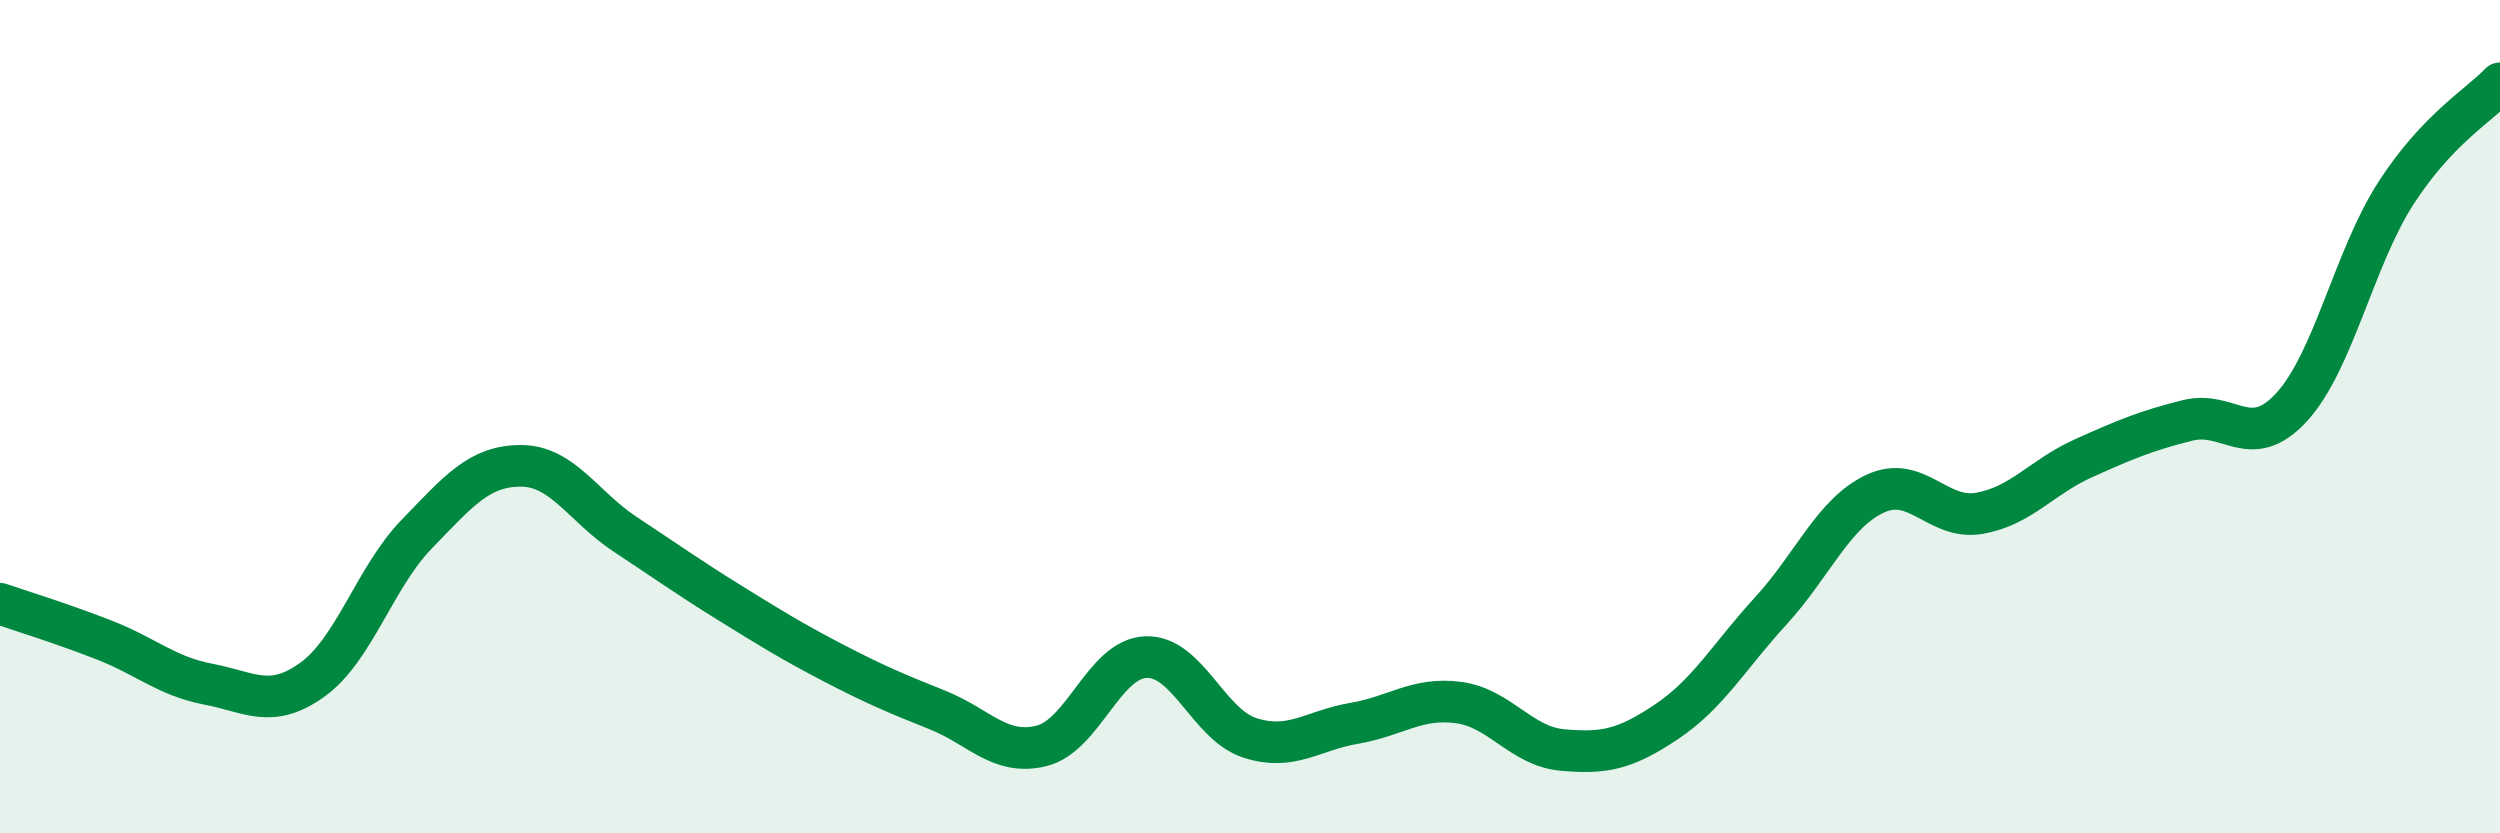
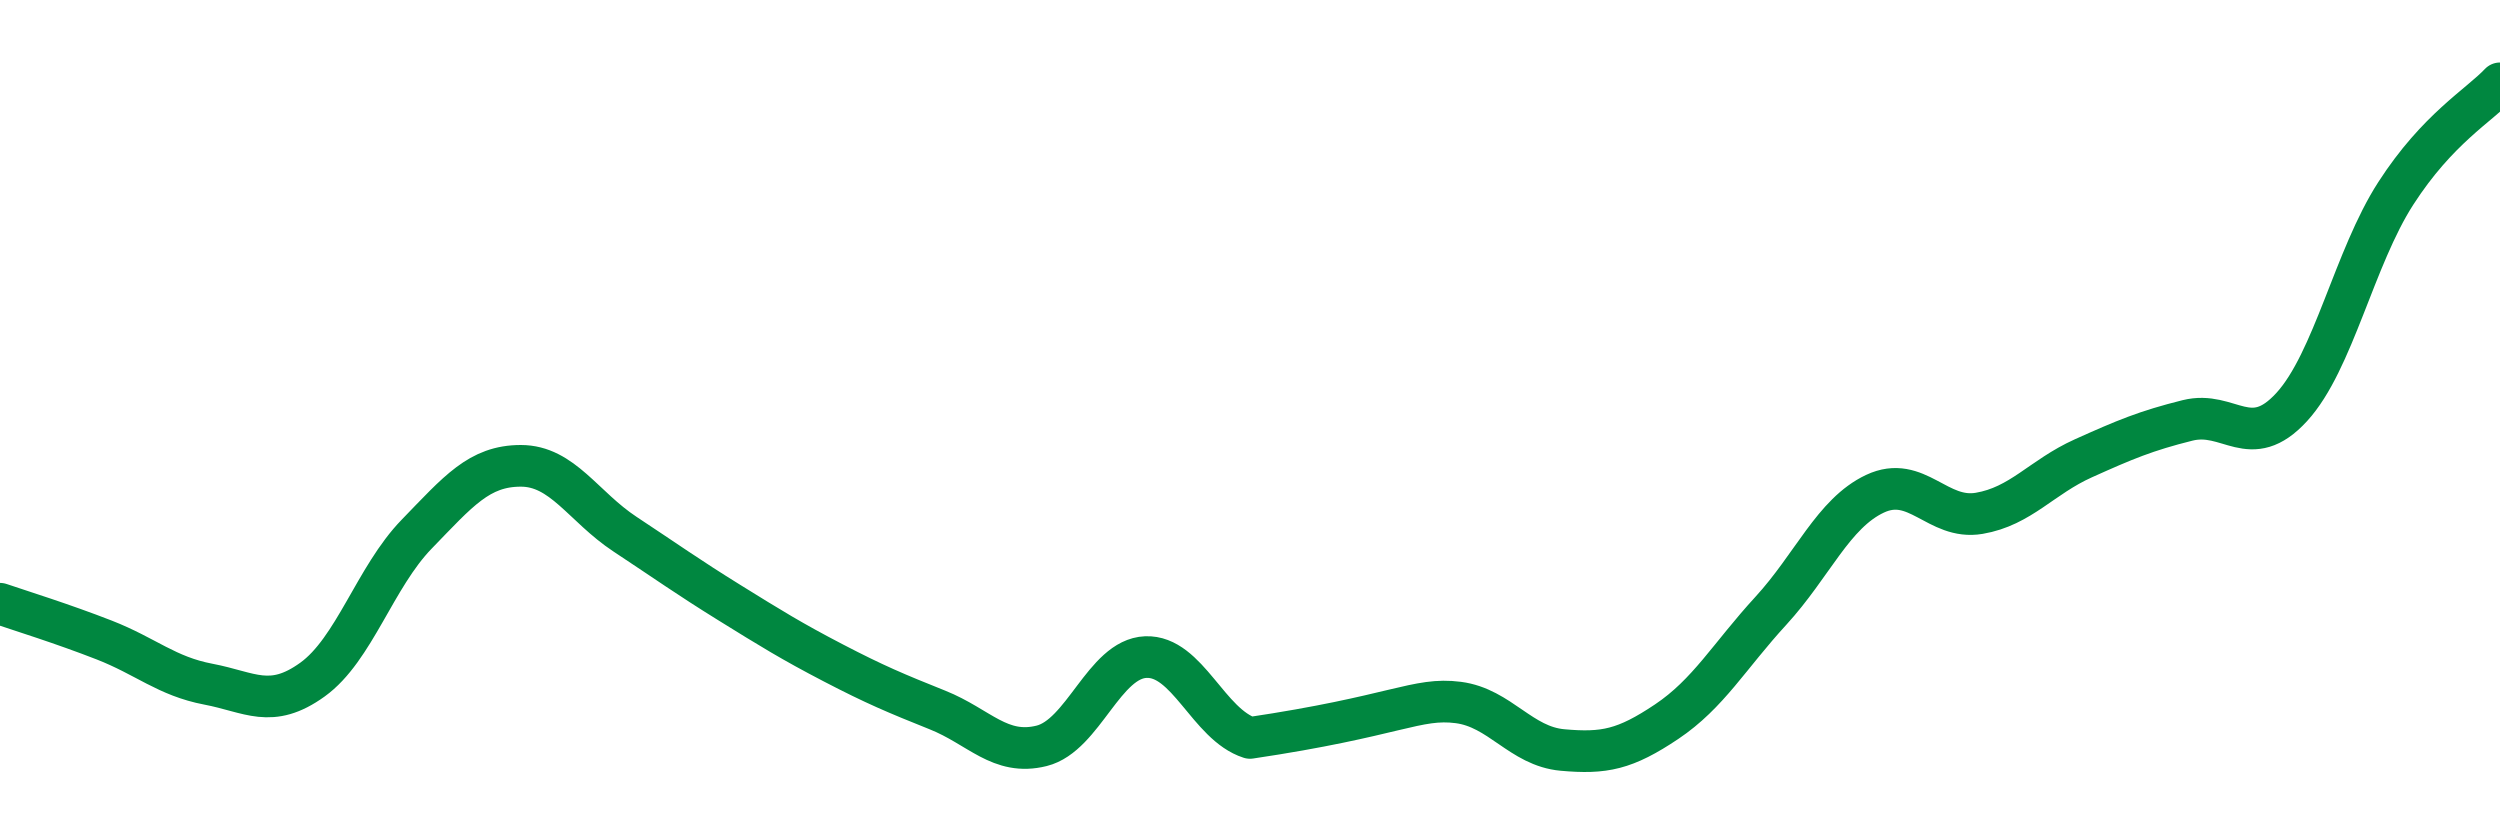
<svg xmlns="http://www.w3.org/2000/svg" width="60" height="20" viewBox="0 0 60 20">
-   <path d="M 0,14.49 C 0.5,14.66 1.5,14.97 2.5,15.36 C 3.5,15.75 4,16.23 5,16.42 C 6,16.61 6.5,17.03 7.5,16.31 C 8.5,15.59 9,13.85 10,12.82 C 11,11.79 11.5,11.18 12.5,11.18 C 13.5,11.18 14,12.16 15,12.82 C 16,13.48 16.5,13.84 17.5,14.46 C 18.5,15.08 19,15.39 20,15.91 C 21,16.43 21.5,16.64 22.5,17.04 C 23.5,17.44 24,18.15 25,17.9 C 26,17.65 26.5,15.81 27.5,15.77 C 28.5,15.73 29,17.39 30,17.71 C 31,18.03 31.5,17.53 32.5,17.36 C 33.5,17.19 34,16.73 35,16.86 C 36,16.99 36.5,17.91 37.5,18 C 38.5,18.09 39,17.99 40,17.32 C 41,16.65 41.5,15.75 42.5,14.66 C 43.5,13.57 44,12.32 45,11.85 C 46,11.38 46.5,12.49 47.5,12.32 C 48.5,12.15 49,11.45 50,11 C 51,10.55 51.5,10.34 52.5,10.09 C 53.5,9.84 54,10.86 55,9.77 C 56,8.68 56.5,6.19 57.5,4.64 C 58.5,3.09 59.5,2.53 60,2L60 20L0 20Z" fill="#008740" opacity="0.1" stroke-linecap="round" stroke-linejoin="round" />
-   <path d="M 0,14.49 C 0.5,14.66 1.5,14.97 2.5,15.36 C 3.5,15.75 4,16.23 5,16.42 C 6,16.61 6.5,17.03 7.5,16.31 C 8.5,15.59 9,13.85 10,12.82 C 11,11.79 11.5,11.18 12.5,11.18 C 13.5,11.18 14,12.16 15,12.82 C 16,13.48 16.5,13.84 17.5,14.46 C 18.5,15.08 19,15.39 20,15.91 C 21,16.43 21.5,16.64 22.5,17.04 C 23.5,17.44 24,18.15 25,17.9 C 26,17.65 26.5,15.81 27.5,15.77 C 28.5,15.73 29,17.39 30,17.71 C 31,18.03 31.5,17.53 32.5,17.36 C 33.5,17.19 34,16.73 35,16.86 C 36,16.99 36.5,17.91 37.5,18 C 38.5,18.09 39,17.99 40,17.32 C 41,16.65 41.5,15.75 42.5,14.66 C 43.5,13.57 44,12.32 45,11.85 C 46,11.38 46.5,12.49 47.5,12.32 C 48.5,12.15 49,11.45 50,11 C 51,10.55 51.5,10.34 52.5,10.09 C 53.5,9.84 54,10.86 55,9.77 C 56,8.68 56.5,6.19 57.5,4.64 C 58.5,3.09 59.5,2.53 60,2" stroke="#008740" stroke-width="1" fill="none" stroke-linecap="round" stroke-linejoin="round" />
+   <path d="M 0,14.49 C 0.5,14.66 1.5,14.97 2.5,15.36 C 3.5,15.75 4,16.23 5,16.42 C 6,16.61 6.5,17.03 7.5,16.31 C 8.5,15.59 9,13.85 10,12.82 C 11,11.79 11.5,11.18 12.5,11.18 C 13.5,11.18 14,12.16 15,12.82 C 16,13.48 16.5,13.84 17.5,14.46 C 18.5,15.08 19,15.39 20,15.91 C 21,16.43 21.5,16.64 22.5,17.04 C 23.5,17.44 24,18.15 25,17.9 C 26,17.65 26.5,15.81 27.5,15.77 C 28.5,15.73 29,17.39 30,17.71 C 33.5,17.19 34,16.73 35,16.86 C 36,16.99 36.5,17.91 37.5,18 C 38.5,18.09 39,17.99 40,17.32 C 41,16.65 41.5,15.75 42.5,14.66 C 43.5,13.57 44,12.32 45,11.85 C 46,11.38 46.5,12.49 47.5,12.32 C 48.5,12.15 49,11.45 50,11 C 51,10.55 51.5,10.34 52.5,10.09 C 53.5,9.84 54,10.86 55,9.77 C 56,8.68 56.5,6.19 57.5,4.64 C 58.5,3.09 59.5,2.53 60,2" stroke="#008740" stroke-width="1" fill="none" stroke-linecap="round" stroke-linejoin="round" />
</svg>